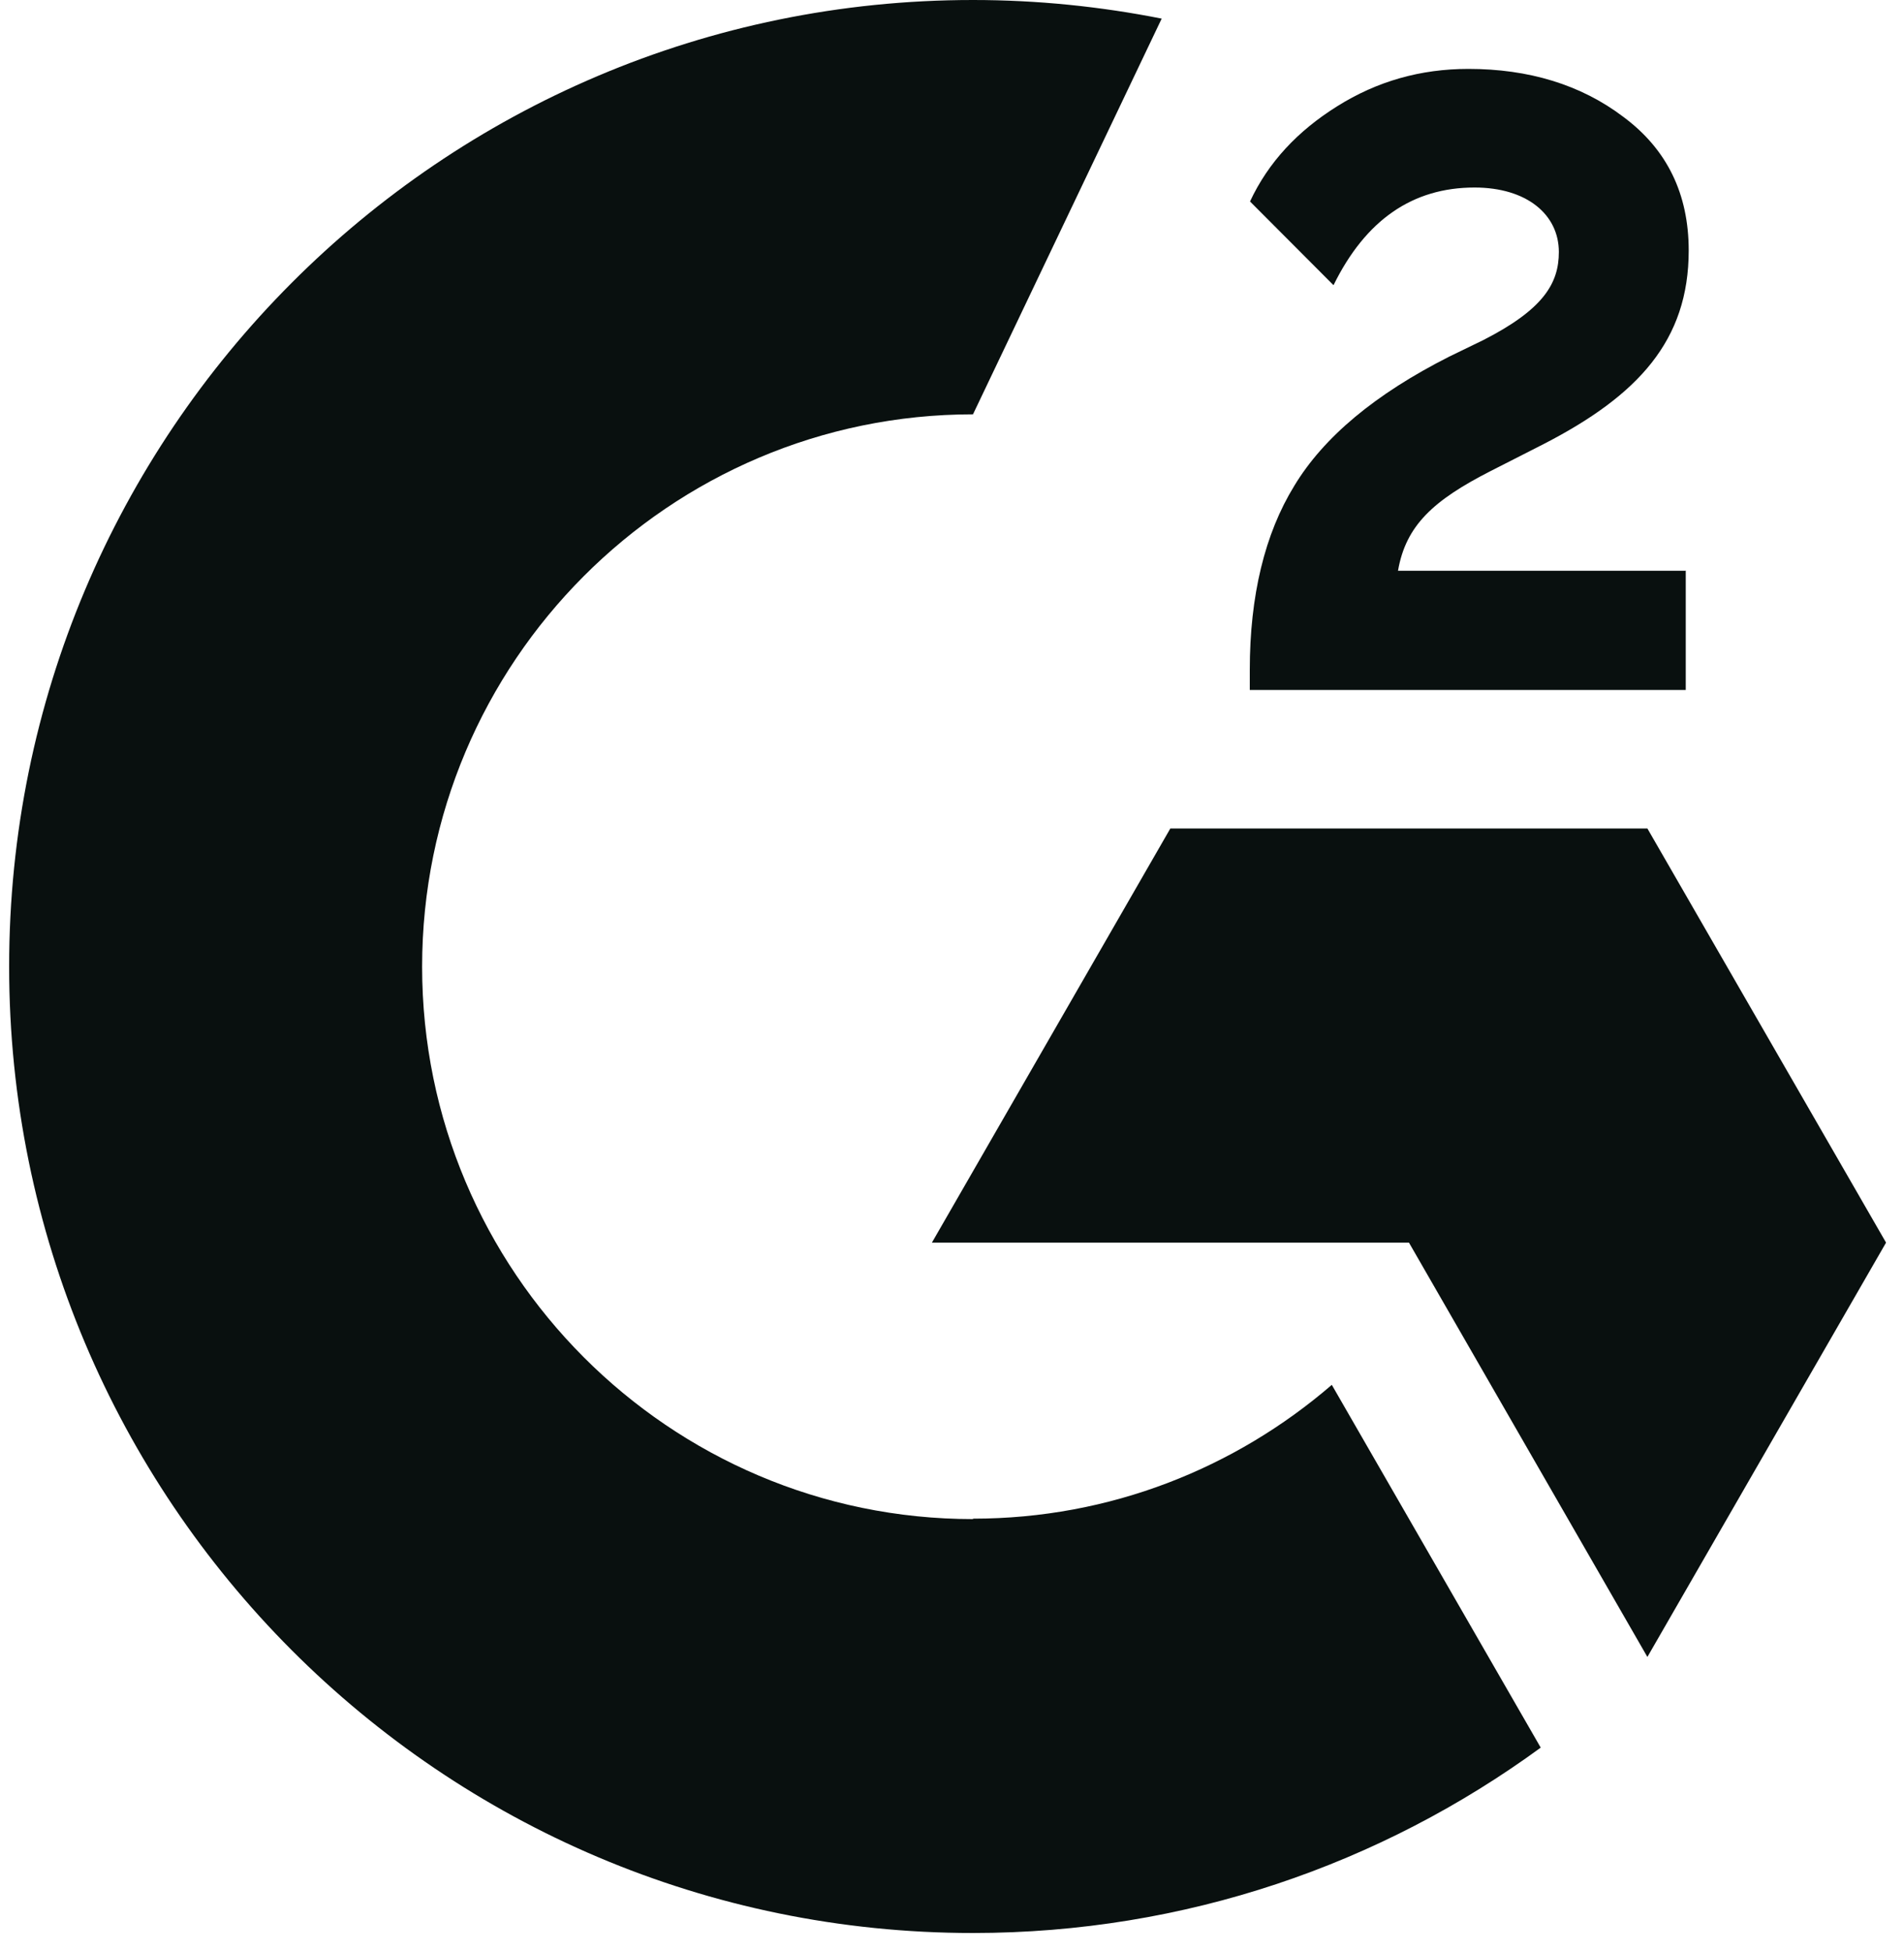
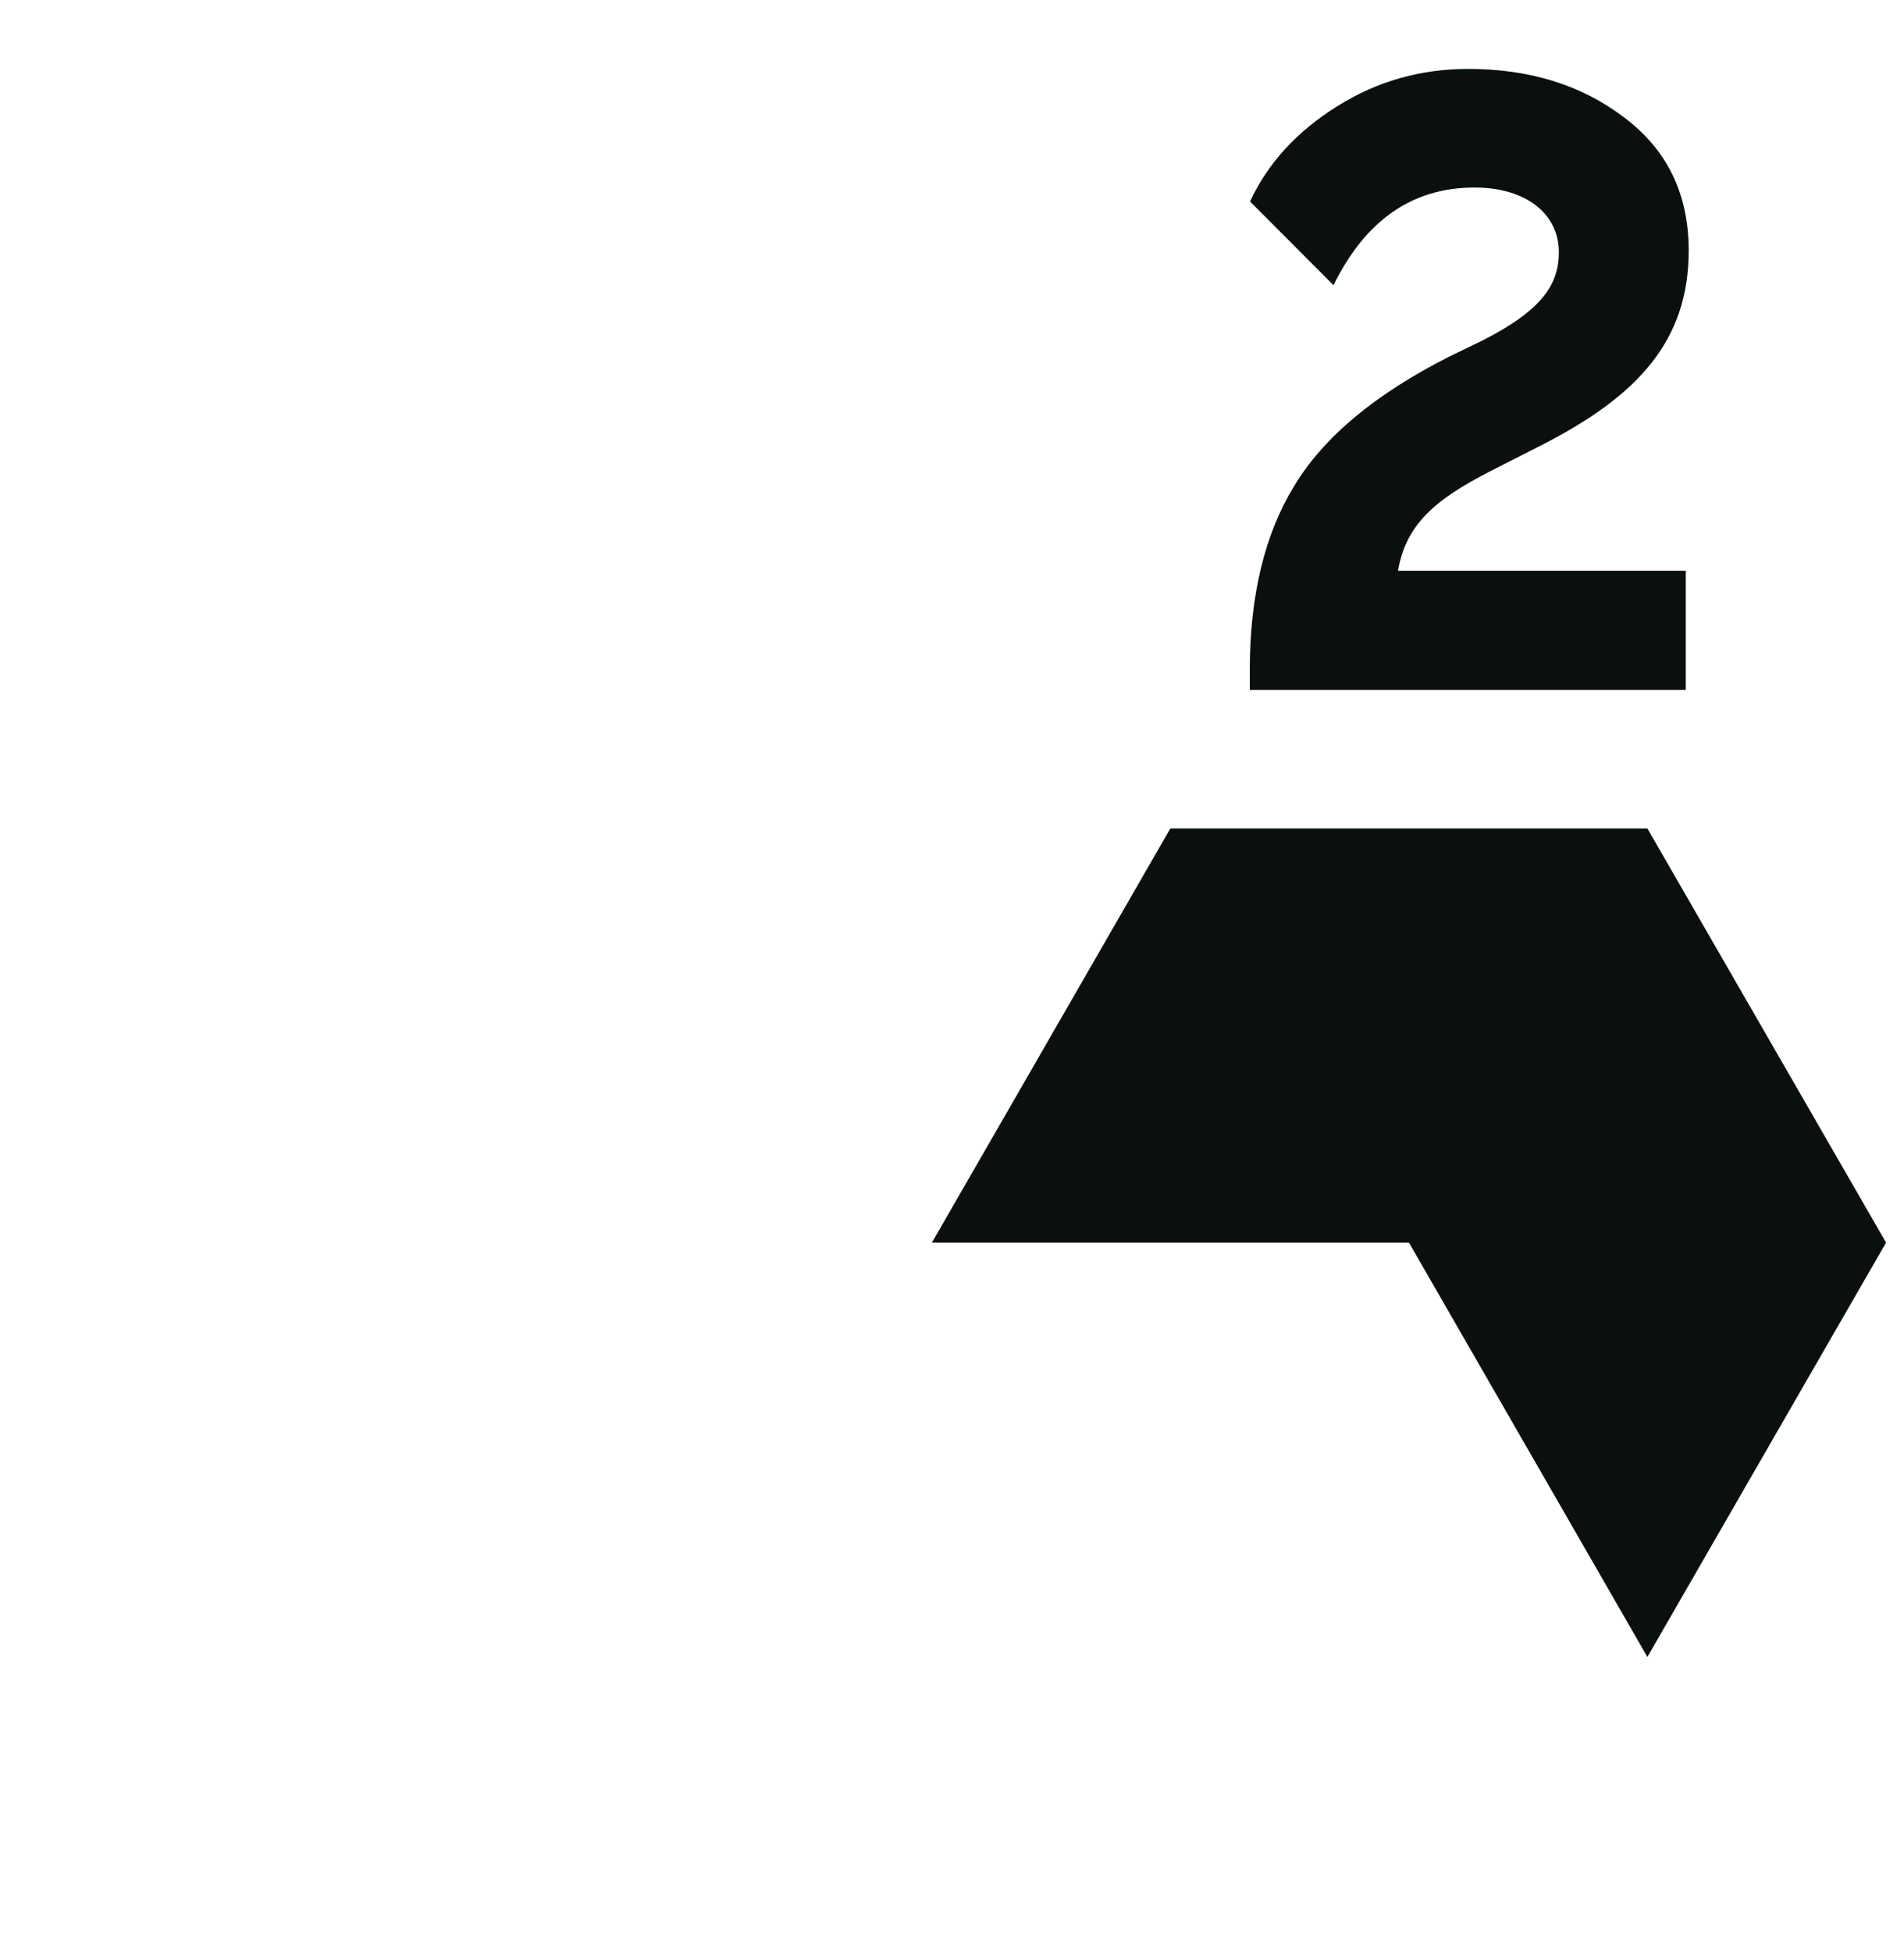
<svg xmlns="http://www.w3.org/2000/svg" width="40" height="41" viewBox="0 0 40 41" fill="none">
-   <path d="M20.441 31.901C14.059 31.901 8.868 26.698 8.868 20.301C8.868 13.904 14.059 8.701 20.441 8.701L24.405 0.391C23.125 0.138 21.8 0 20.441 0C9.258 0 0.192 9.087 0.192 20.297C0.192 31.506 9.258 40.593 20.441 40.593C24.901 40.593 29.02 39.146 32.368 36.7L27.979 29.082C25.95 30.831 23.32 31.892 20.441 31.892V31.901Z" fill="#09100F" />
  <path d="M35.42 11.986H29.37C29.534 11.032 30.118 10.504 31.31 9.895L32.426 9.327C34.419 8.302 35.477 7.147 35.477 5.261C35.477 4.071 35.021 3.134 34.105 2.455C33.21 1.776 32.111 1.447 30.849 1.447C29.844 1.447 28.931 1.705 28.09 2.233C27.266 2.748 26.646 3.405 26.261 4.231L28.015 5.989C28.692 4.613 29.68 3.938 30.978 3.938C32.076 3.938 32.749 4.506 32.749 5.292C32.749 5.953 32.422 6.499 31.159 7.143L30.446 7.489C28.892 8.275 27.811 9.176 27.191 10.202C26.571 11.209 26.256 12.51 26.256 14.068V14.49H35.415V11.977L35.42 11.986ZM34.609 17.398H24.587L19.578 26.095H29.6L34.609 34.796L39.623 26.095L34.609 17.398Z" fill="#09100F" />
</svg>